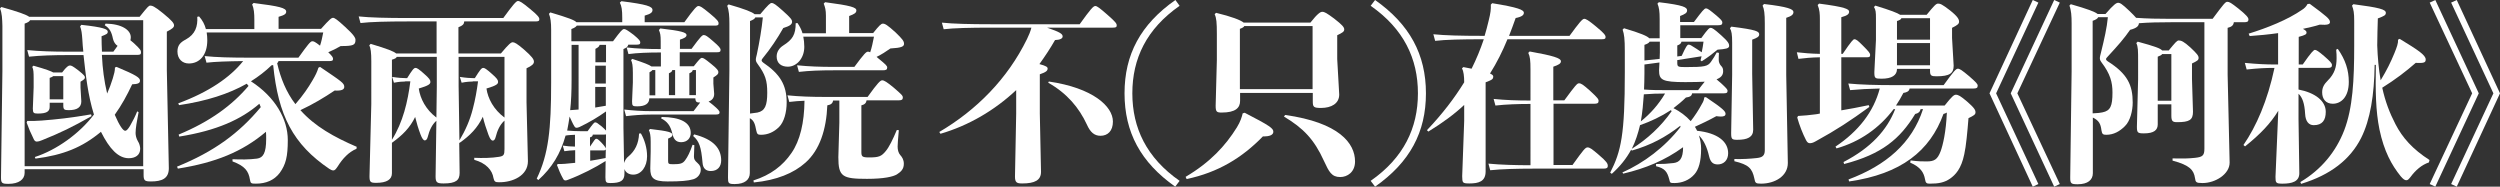
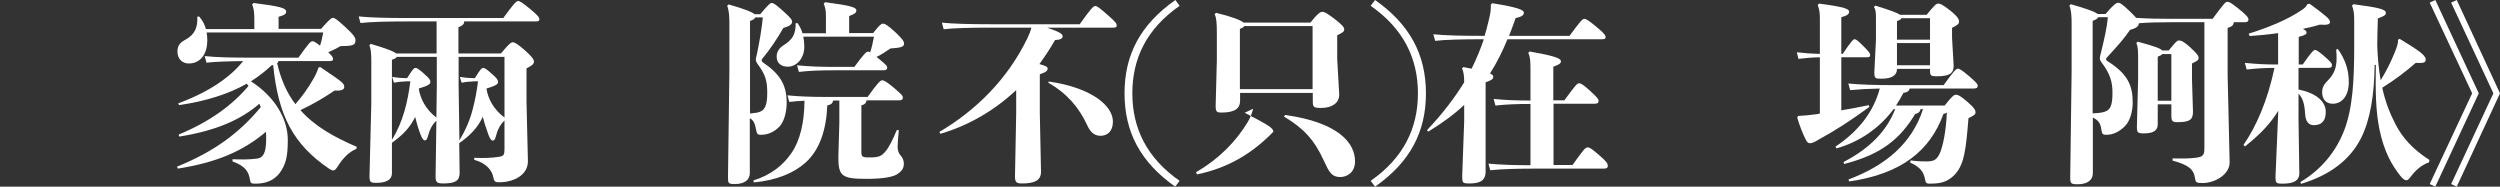
<svg xmlns="http://www.w3.org/2000/svg" version="1.1" id="圖層_1" x="0px" y="0px" viewBox="0 0 1248.3 93.2" style="enable-background:new 0 0 1248.3 93.2;" xml:space="preserve">
  <rect x="0" y="0" width="1248.3" height="93.2" fill="#333333" stroke="none" />
  <style type="text/css">
	.st0{fill:#FFFFFF;}
</style>
  <g>
-     <path class="st0" d="M12.3,86.3c0,3.3-2.9,5.5-8.1,5.5c-3.3,0-3.7-0.4-3.7-3.3l0.7-53.1V13C1.1,9.4,1,6.5,0,4.2l0.7-0.7   c8.5,2.4,12.4,3.8,13.9,4.9h55.1c4.1-5.1,4.6-5.6,5.3-5.6c0.9,0,2,0.2,6.5,3.9c4.5,3.7,5.4,4.9,5.4,6c0,0.9-0.8,1.7-3.6,3.1v19.2   l1,49c0,5.2-3.5,6.6-8.9,6.6c-3.1,0-3.7-0.4-3.7-3.3v-2.8H12.3V86.3z M71.5,83V10.1H15c-0.3,0.6-1,1.1-2.7,1.7V83H71.5z M13.6,60.4   c2.6,0,4.7,0,7.1-0.2c7.8-0.6,14.3-1.3,24.8-3.1l0.2,0.9C36,63.5,30.2,66.3,21,70c-1.1,0.5-2,0.7-2.6,0.7c-0.6,0-1.1-0.3-1.5-1.1   c-1.5-3-2.6-5.6-3.6-8.4L13.6,60.4z M50.9,27.8c0.3,6.3,1.1,12.7,2.6,18.9c1.1-2.5,2-4.9,2.8-7.5c0.7-2.3,1.1-3.8,1.1-5.5l0.8-0.3   c10,4.2,11.7,5.4,11.7,6.9c0,1.2-1,1.7-3.9,1.8c-2.6,5.5-5.2,10.3-8.7,15.2c2.4,5.6,4.2,8,5.2,8c0.6,0,1.2-0.5,2.4-2.4   c1.4-2.4,2.7-5,3.6-7.3l0.7,0.4c-0.9,4.6-1.5,8.1-1.5,10.4c0,1.1,0.3,2.7,1.2,4.2c0.7,1,1.1,2.6,1.1,3.7c0,3.2-2.5,4.7-5.7,4.7   c-5.2,0-9.6-4.6-13.9-13.2c-9.3,7.8-18.8,11.6-32.7,13.4l-0.3-0.8c10.8-3.5,22.2-11.6,29.5-21.2c-3-9.6-4.1-19.7-5.2-29.7h-8   c-6.8,0-13.6,0.2-19.2,0.8l-0.9-3.3c6,0.6,13,0.8,20.1,0.8h7.9c-0.2-2-0.4-4.1-0.5-6.2c-0.2-2.8-0.4-4.7-1.1-6.4l0.6-0.8   c11.1,1.2,13.2,2.2,13.2,3.4c0,1.1-0.6,1.3-3.1,2.3c0,2.7,0.1,5.3,0.2,7.7h5.7c0.8-1.1,1.5-2.1,2.1-2.9c-1.1-0.7-1.9-1.9-2.3-3.5   c-0.7-3.5-1.7-5.3-4.1-6.8l0.4-0.8c8.1,0.1,12.6,3.2,12.6,6.8c0,0.6-0.1,1.1-0.2,1.5c0.6,0.4,1.1,1,1.9,1.6c3.2,3,3.4,3.5,3.4,4.5   c0,1.1-0.6,1.2-2.1,1.2H50.9z M24.8,53.4c0,2.3-1.6,3.3-5.9,3.3c-2.1,0-2.5-0.3-2.5-2.5l0.4-10.6v-4.3c0-3.5-0.1-4.6-0.7-5.9   l0.6-0.6c6.4,1.8,8.9,2.8,9.9,3.4H31c2.3-3,3.2-3.5,3.9-3.5c0.7,0,1.3,0.2,4.3,2.5c2.9,2.3,3.2,2.9,3.2,3.4c0,0.8-0.4,1.1-2.2,2.2   v2.9l0.4,6.9c0,3-2.1,4.4-6.3,4.4c-2.2,0-2.7-0.3-2.7-2.4v-1.3h-6.8V53.4z M31.6,49.6V38h-5c-0.3,0.3-0.9,0.6-1.8,0.9v10.7H31.6z" />
    <path class="st0" d="M139.1,30.5c-0.2,0.4-0.4,0.8-0.7,1.1c1.7,7.4,4.5,14.4,9.1,20.4c3.9-4.5,6.4-8.2,8.5-11.8   c1.7-2.9,2.3-4.2,3-6.4l0.8-0.4c10.9,7.4,12.1,8.1,12.1,10c0,1.4-1.5,2-4.8,1.8c-5.2,3.5-10.7,6.8-17.1,9.8   c7.2,8.1,16.9,13.5,28.1,18.3l-0.1,1c-3.9,1.6-7,5-9.3,8.7c-0.9,1.3-1.4,2.1-2.3,2.1c-0.6,0-1.2-0.3-2-0.8   c-18-12.2-25.5-26.6-28-51.8c-0.2,0-0.5,0.1-0.8,0.1c-3.1,3-6.5,5.6-10.3,8c12.1,7.8,18.4,18.9,18.4,29.3c0,8.4-1,12.2-4,16.4   c-2.8,3.7-6.9,5.4-11.9,5.4c-2.4,0-2.7-0.1-3-2c-0.7-4.3-2.5-6.8-8.7-9.1v-1.1c4.4,0.2,8.2,0.2,12.2-0.3c3.1-0.4,4.6-2.8,4.6-9.8   c0-1.1,0-2.4-0.1-3.6c-11.8,10-25.2,15.4-44,18.4l-0.4-1c18.5-7.5,31-16.7,41.8-29.7c-0.2-0.6-0.4-1.1-0.7-1.7   c-9,7.8-21.2,13.4-40,16.4l-0.3-1c15.7-6.5,26.8-14.7,34.9-24.3l-0.9-1.1c-9,5.1-20.2,8.7-33.8,10.7L89,51.6   c15.2-5.6,26-13,32.4-21.1c-7.9,0.1-14,0.3-18.3,0.8l-0.9-3.3c5.6,0.6,12.9,0.8,23.1,0.8H149c4.6-6.4,6-8.2,6.9-8.2   c0.8,0,1.3,0.2,3.9,2.2c0.7-2.1,1.1-4.1,1.6-6.6h-58.2c0.2,1.2,0.3,2.6,0.3,3.9c0,7.5-3.9,11.6-9.2,11.6c-3.3,0-5.7-2.3-5.7-6   c0-3.1,1.5-4.6,4.2-6c4.7-2.6,6-6.5,5.7-11.3l0.9-0.2c1.7,1.9,2.8,4,3.4,6.3H127V10c0-3.4-0.2-5.7-1.1-7.8l0.7-0.7   c13,1.6,16.3,2.5,16.3,4.3c0,1.1-0.7,1.7-3.8,2.6v6h21.2c4.3-4.8,5.2-5.5,6-5.5c0.8,0,2.2,1,6,4.5c4.4,4,5.2,5.5,5.2,6.5   c0,2.6-1,3.1-7.4,3.1c-1.9,1.1-3.9,2.1-6.2,3.1c2,1.9,2.4,2.6,2.4,3.3c0,0.9-0.5,1.1-2,1.1H139.1z" />
    <path class="st0" d="M251.8,60.3c-2.2,2-3.5,4.9-4.3,8.1c-0.3,1.2-0.8,1.8-1.4,1.8c-0.9,0-1.5-1.1-2.2-2.9c-1.1-3-2.1-6-2.8-9   c-2.7,5.6-6.3,9.3-11.7,13.1l-0.1-0.3l0.2,15.2c0,3.6-1.7,5.3-8,5.3c-3.3,0-4-0.5-4-3.5l0.4-27.8c-2.2,1.9-3.5,4.8-4.3,8   c-0.3,1.2-0.8,1.8-1.5,1.8s-1.4-1.1-2.1-2.9c-1.1-2.9-2-5.9-2.7-8.8c-2.6,5.4-6.3,9.1-11.6,12.9v15.2c0,3.1-2.5,4.8-7.9,4.8   c-2.8,0-3.3-0.4-3.3-3.3l0.9-36V30.7c0-4.6-0.3-6.6-1-8.1l0.7-0.7c8.4,2.5,11.6,3.8,12.7,4.8H218v-16h-14.6   c-9.9,0-18.5,0.2-23.4,0.8l-0.9-3.3c5.6,0.6,14.2,0.8,24.3,0.8h47.9c4.6-6.3,6.4-8.5,7.3-8.5c0.9,0,2,0.6,6,3.9   c4,3.3,4.7,4.3,4.7,5.2c0,0.9-0.5,1.1-2,1.1h-35.5c-0.1,1.4-0.7,2-2.9,2.9v13.1h21.2c4-4.8,5.1-5.6,5.9-5.6c0.9,0,2.1,0.6,5.6,3.6   c4,3.5,5,4.9,5,6.1c0,1.1-0.9,2-3.7,3.3v17l0.7,29.4c0,7.2-7.6,10.6-14.5,10.5c-1.8,0-2.3-0.3-2.7-2.1c-0.6-3.9-3.6-7.4-9.6-9.1v-1   c4.2,0.2,8.8,0.1,12.4-0.5c2.3-0.4,2.7-0.9,2.7-3.9V60.3z M202.3,40.7c-1.1,0-3.1,0.1-5.6,0.6l-0.9-2.9c3.2,0.5,5.4,0.6,6.5,0.6h1   c2.5-4,3.3-5.1,4.2-5.1c0.7,0,1.6,0.6,4.1,2.8c2.9,2.5,3.3,3.3,3.3,4.2c0,1-0.7,1.8-5.8,3.3c0.7,5,3.5,10.5,8.8,14.5l0.2-15.4V28.4   h-20c-0.2,0.6-1,1-2.4,1.4v40c5.5-8.8,7.9-18.9,9.2-29.2H202.3z M236.1,40.7c-1.1,0-3.1,0.1-5.6,0.6l-0.9-2.9   c3.2,0.5,5.4,0.6,6.5,0.6h1c2.5-4,3.3-5.1,4.2-5.1c0.7,0,1.6,0.6,4.1,2.8c2.9,2.5,3.3,3.3,3.3,4.2c0,1-0.7,1.8-5.8,3.3   c0.7,5,3.6,10.5,9,14.5V28.4h-22.9v14.7l0.4,27c3-5,5.3-10.2,6.7-15.8c1.2-4.5,2-9.1,2.6-13.7H236.1z" />
-     <path class="st0" d="M287.1,67.3c-1.5,0.1-3.2,0.1-4.7,0.4c-2.5,9-6.8,16.1-13.6,22.2l-0.8-0.7c5.9-12.2,7.2-24.7,7.2-47.9V14.9   c0-3.8-0.3-6-1.1-8l0.7-0.7c9.1,2.7,12.2,3.9,13,4.9h22.9v-2c0-4.2-0.3-6-1.2-7.8l0.8-0.7c12.7,1.6,15.5,2.6,15.5,4.4   c0,1.1-0.7,1.9-3.9,2.8v3.3h19.8C346.8,4,348,3,348.7,3c0.9,0,1.7,0.4,5.7,3.7c4,3.3,4.4,4.1,4.4,5c0,0.9-0.5,1.1-2,1.1h-68.8   c-0.4,0.6-1.1,1.1-2.7,1.7v6.1h20.8c3.8-5.1,4.7-6.1,5.5-6.1c0.7,0,1.6,0.5,4.8,2.9c2.9,2.4,3.3,3.1,3.3,3.8c0,1-0.6,1.1-2.1,1.1   h-3.9c-0.2,1-0.8,1.5-2.4,2.2v39.3l0.3,17.6c0.4-1.2,1.1-2.5,2.2-3.3c3.2-2.7,5.1-6.3,5.3-11.4l0.9-0.1c1.8,3.1,3.1,7.2,3.1,11.4   c0,5.2-2.9,9.2-6.9,9.2c-2.1,0-3.8-1-4.4-2.8v2.3c0,3.5-1.9,4.7-7,4.7c-2.1,0-2.5-0.3-2.5-2.9l0.1-8.1c-5.2,3.3-12,6.8-18.6,9.3   c-0.7,0.3-1.1,0.4-1.4,0.4c-0.5,0-0.9-0.2-1.2-0.8c-1.2-2.1-2.3-4.7-3.1-6.9l0.4-0.5c1,0,2.6,0,3.5-0.1c1.5-0.1,3.3-0.3,5.2-0.5   v-6.3c-1.8,0.1-3.6,0.2-5.4,0.5l-0.8-2.8c2,0.3,4.1,0.5,6.1,0.5V67.3z M302.5,55.7c-3.9,2.8-8.3,5.4-13.1,7.7   c-0.7,0.3-1.1,0.4-1.5,0.4c-0.5,0-0.8-0.2-1.2-0.9c-0.7-1.1-1.5-3-2.3-4.7c-0.3,2.4-0.8,4.7-1.2,7c2.4,0.2,4.7,0.3,6.6,0.3h3.6   c2.8-3.9,3.3-4.4,3.8-4.4c0.6,0,1.1,0.3,3.2,2c1.1,1,1.8,1.6,2.2,2.1V55.7z M285.4,40c0,5.6-0.2,10.5-0.7,15c1-0.1,2.1-0.1,2.8-0.2   c0.5,0,1-0.1,1.4-0.1V22.4h-3.5V40z M296,67.2c-0.1,0.8-0.4,1.1-1.4,1.4v4.6c2.2-3.3,2.6-3.9,3.1-3.9c0.6,0,0.9,0.2,2.6,1.9   c1.8,1.9,2.1,2.6,2.2,3l0.1-7.1c-0.3,0.1-0.6,0.1-1.1,0.1H296z M294.6,80.3c2.6-0.4,5.2-0.9,7.8-1.4l0.1-4.4   c-0.1,0.4-0.4,0.6-1.2,0.6h-6.6V80.3z M299.4,22.4c-0.2,0.9-0.8,1.3-2.1,2v6.7h5.3v-8.7H299.4z M297.2,41.7h5.3v-8.9h-5.3V41.7z    M297.2,53.7c1.7-0.3,3.5-0.6,5.3-0.9v-9.4h-5.3V53.7z M324.2,49.3c-0.1,2.4-2,3.8-6,3.8c-2.3,0-2.6-0.2-2.6-2.5l0.4-9.4v-4.8   c0-3.7-0.3-5.1-0.9-6.4l0.6-0.6c5.8,1.9,8.6,3,9.6,3.8h4.7v-7c-6.3,0-11.8,0.2-16.2,0.8l-0.9-3.3c5,0.6,10.7,0.8,17,0.8v-3.9   c0-3-0.2-4-0.9-5.6l0.7-0.8c10.4,1.2,13.1,2,13.1,3.3c0,1-1.1,1.6-3.3,2.3v4.6h5.8c4.6-6.3,5.4-6.9,6.1-6.9c0.9,0,1.7,0.5,4.8,3.2   c2.8,2.4,3.6,3.4,3.6,4.2c0,1-0.5,1.2-1.9,1.2h-18.5v7h7c2.8-3.5,3.4-4.2,4.1-4.2c0.7,0,1.5,0.5,4.7,3.1c3,2.4,3.5,3.3,3.5,4   c0,1-0.5,1.4-2.5,2.7v3.1l0.4,5.1c0,1.9-1,3.2-2.8,3.8c0.6,0.4,1.3,1,2.2,1.7c2.5,2.1,3.3,3,3.3,3.7c0,0.9-0.6,1.1-2.2,1.1h-31.8   c-5,0-9.4,0.4-12.7,0.8l-0.9-3.3c4.5,0.5,8.6,0.8,13.6,0.8h21c1.5-2,2.6-3.4,3.3-4.3c-1.7,0-2.3-0.2-2.4-2.1H324.2z M346.7,72.5   c-0.1,3.2-0.2,4.7-0.2,5.6c0,1.3,0.3,2,1.8,3.3c1.4,1.2,1.6,2.3,1.6,3.4c0,2-1.4,4-3.7,4.7c-2.7,0.8-6.3,1.1-12.9,1.1   c-7,0-8.6-1.7-8.6-6.5l0.2-8.5v-4.9c0-3-0.3-4.5-0.9-5.7l0.6-0.6c9.5,1.1,11.1,1.7,11.1,2.9c0,0.8-0.4,1.2-2.1,1.9v11.2   c0,1.4,0.3,1.6,2.5,1.6c3.5,0,4.8-0.3,6-2c1.3-1.7,2.4-4,3.7-7.7L346.7,72.5z M325.7,35c-0.2,0.4-0.7,0.7-1.4,1.1v11.5h2.9V35   H325.7z M330.4,58.4c9.3,0.1,14.5,2.7,14.5,8c0,2.4-1.6,4.6-4.8,4.6c-2.7,0-3.8-1.7-4.4-4.3c-0.9-4-2.6-6.1-5.6-7.6L330.4,58.4z    M335.7,35c-0.2,0.9-0.7,1.1-1.7,1.6v10.9h3.1V35H335.7z M345.9,35c-0.2,0.9-0.7,1.1-1.7,1.6v10.9h3.3V35H345.9z M346.6,67.1   c9.8,2.5,13.5,7.1,13.5,13c0,3-1.7,5.3-5.2,5.3c-2.4,0-3.9-1.3-4.1-4.1c-0.7-8.1-1.7-10.8-4.7-13.4L346.6,67.1z" />
    <path class="st0" d="M379.6,7.1c4.1-4.9,5-5.6,5.7-5.6c1,0,2.1,0.8,5.6,3.9c3.9,3.5,4.6,4.4,4.6,5.5c0,1.3-1.2,2.1-4.4,3.1   c-3,5.3-6.5,10.5-10.2,15c-0.5,0.6-0.6,0.8-0.6,1.2c0,0.3,0.3,0.7,0.7,1c8.4,5.7,11.8,11.1,11.8,20c0,4.9-1.3,9.7-3.8,12.2   c-2.6,2.6-5.7,3.9-9,3.9c-1.6,0-2-0.3-2.4-2.2c-0.6-3.2-1.1-4.9-3.2-6.1v27.4c0,3.3-2.5,5.5-7.5,5.5c-3.2,0-3.4-0.4-3.4-3.3   l0.7-53.1V11.7c0-3.6-0.2-6.5-1.1-8.8l0.7-0.7c8.3,2.4,11.8,3.8,13,4.9H379.6z M377.1,8.8c-0.3,0.6-1,1.1-2.6,1.7v46.2   c1.7-0.2,3-0.4,3.7-0.5c3.8-0.8,4.9-3.6,4.9-9.9c0-6.1-0.9-9-4.9-14.5c-0.3-0.4-0.8-1.1-0.8-2c0-0.8,0.3-1.8,0.5-2.6   c1.3-6.1,2.5-13.2,3-18.5H377.1z M416,50.1c-0.2,1.5-1.1,2.2-2.9,2.5c-0.5,12.1-3.8,22.3-10.9,28.6c-5.9,5.3-14.5,8.8-25.8,9.9   l-0.2-1c8.6-2.7,14.7-7.4,19-13.7c4.3-6.2,6.4-15.2,6.5-26.1c-2.7,0.1-5.2,0.3-7.6,0.6l-0.9-3.3c6,0.6,12.1,0.8,19.1,0.8h20.9   c5.1-7.1,6.4-8.3,7.3-8.3c1,0,2.4,0.9,5.8,3.7c3.8,3.3,4.5,3.9,4.5,4.9c0,1.1-0.6,1.4-2.2,1.4h-15.9c-0.2,1.3-0.9,2.1-2.6,2.5v23.2   c0,2.4,0.4,2.8,3.9,2.8c4.8,0,6.1-0.5,8.3-3.2c1.6-1.9,3.5-5.7,5.5-10.5l1,0.1c-0.4,4.5-0.6,6.9-0.6,8.2c0,1.6,0.4,3.2,1.3,4.2   c0.9,1,1.8,2.3,1.8,4.4c0,2.7-1.5,4-3.5,5.3c-1.9,1.1-6.3,2.2-14.9,2.2c-12.3,0-14.3-1.1-14.3-10.8l0.5-17.3v-11H416z M435.9,16.6   c3.1-3.9,4.1-4.8,4.9-4.8c1.1,0,2.2,0.6,6.4,4.4c3.4,3.3,4.2,4.3,4.2,5.7c0,1.3-1.2,2-6.8,2.3c-2.3,1.6-4.4,3-6.9,4.2   c0.2,0.2,0.5,0.5,0.8,0.7c3.8,3.1,4.5,3.8,4.5,4.6c0,1.1-0.6,1.4-2.2,1.4h-24.4c-7,0-12.2,0.2-17.5,0.8l-0.9-3.3   c6,0.6,11.4,0.8,18.4,0.8h10.2c4.9-6.6,5.9-7.6,6.8-7.6c0.4,0,0.7,0.1,1.1,0.3c0.8-2.3,1.3-4.8,1.9-7.8h-35.3   c0.3,1.5,0.5,3.2,0.5,5.1c0,5.8-3.9,9.9-8.2,9.9c-3.3,0-5.6-1.7-5.6-5.1c0-2.4,1.4-4.3,3.3-5.5c4.6-2.9,6.2-5.4,6.2-11.1l0.9-0.1   c1.1,1.6,2,3.3,2.5,5.1h11.7V7.9c0-2.9-0.4-4.3-1.1-6.1l0.7-0.7c13,1.7,15.6,2.6,15.6,4.1c0,1.2-0.9,1.8-3.6,2.8v8.5H435.9z" />
    <path class="st0" d="M522.8,13.8c6.4,2.2,7.8,3.1,7.8,4.4c0,1.1-1.4,1.7-3.8,1.8c-2.4,4.2-5,8.1-7.8,12c3.4,0.9,4.1,1.5,4.1,2.2   c0,1.1-0.7,1.8-3.9,2.9v19.6l0.6,29.1c0,4.2-3.1,5.8-9.4,5.8c-2.6,0-3.6-0.4-3.6-3.4l0.6-31.4V45c-10.9,10.2-23.8,17.7-37.8,21.8   l-0.6-0.9c18.5-10.9,34-26.4,43.8-46.4c0.9-1.8,1.8-4,2.2-5.7h-20.4c-9.9,0-18.5,0.2-23.4,0.8l-0.9-3.3c5.6,0.6,14.2,0.8,24.3,0.8   h44.5c5.4-7.5,6.8-9.1,7.8-9.1c0.9,0,2.2,1,6.2,4.5c4,3.5,4.5,4.3,4.5,5.2c0,0.9-0.5,1.1-2,1.1H522.8z M523.7,40.7   c22,3.2,32,12.4,32,20c0,4.7-2.6,7.1-6.2,7.1c-3.1,0-5.1-1.8-6.8-5.6c-3.9-8.4-9.9-15.6-19.3-20.9L523.7,40.7z" />
    <path class="st0" d="M589,2.9c-16.6,11.6-23.6,26.4-23.6,43.7c0,17.3,7.1,32.2,23.6,43.7l-2.2,2.9C569.5,81,561.5,66,561.5,46.6   c0-19.4,8-34.4,25.4-46.6L589,2.9z" />
-     <path class="st0" d="M621.5,56.3c12.8,6.6,14.3,7.8,14.3,9.5c0,1.5-1.7,2.4-5.2,2.3c-10.4,10.7-22.4,18-38.1,21.3l-0.5-1.1   c12.2-7.2,19.9-15.5,25.6-24.7c1.8-2.9,2.5-5.3,2.9-7L621.5,56.3z M619.2,50.4c0,3.4-2.2,5.8-9.2,5.8c-2.5,0-3-0.4-3-3.4l0.6-22.8   V17.1c0-5.9-0.2-8.1-1.1-10l0.7-0.7c7.8,1.9,12.2,3.6,13.8,4.9h33.3c3.7-4.7,5.1-5.4,5.9-5.4c1.2,0,2.2,0.6,6,3.4   c4.1,3.2,5,4.3,5,5.4c0,1.1-0.8,1.6-3.5,2.9v11.9l1,17.7c0,4.5-3.9,6.7-9.1,6.7c-3.7,0-4.1-0.5-4.1-3.3v-4.2h-36.3V50.4z    M655.4,44.6V13h-34.1c-0.2,0.5-0.8,0.9-2.2,1.4v30.1H655.4z M641.7,57.4c26.9,3.8,34.9,14.1,34.9,23.2c0,5.4-3.9,7.8-7.4,7.8   c-4.3,0-5.6-2.6-8.1-8c-4.9-10.8-10.3-16.4-20-22.2L641.7,57.4z" />
+     <path class="st0" d="M621.5,56.3c12.8,6.6,14.3,7.8,14.3,9.5c-10.4,10.7-22.4,18-38.1,21.3l-0.5-1.1   c12.2-7.2,19.9-15.5,25.6-24.7c1.8-2.9,2.5-5.3,2.9-7L621.5,56.3z M619.2,50.4c0,3.4-2.2,5.8-9.2,5.8c-2.5,0-3-0.4-3-3.4l0.6-22.8   V17.1c0-5.9-0.2-8.1-1.1-10l0.7-0.7c7.8,1.9,12.2,3.6,13.8,4.9h33.3c3.7-4.7,5.1-5.4,5.9-5.4c1.2,0,2.2,0.6,6,3.4   c4.1,3.2,5,4.3,5,5.4c0,1.1-0.8,1.6-3.5,2.9v11.9l1,17.7c0,4.5-3.9,6.7-9.1,6.7c-3.7,0-4.1-0.5-4.1-3.3v-4.2h-36.3V50.4z    M655.4,44.6V13h-34.1c-0.2,0.5-0.8,0.9-2.2,1.4v30.1H655.4z M641.7,57.4c26.9,3.8,34.9,14.1,34.9,23.2c0,5.4-3.9,7.8-7.4,7.8   c-4.3,0-5.6-2.6-8.1-8c-4.9-10.8-10.3-16.4-20-22.2L641.7,57.4z" />
    <path class="st0" d="M686.6,0c17.3,12.2,25.4,27.2,25.4,46.6c0,19.4-8,34.4-25.4,46.6l-2.2-2.9C700.9,78.8,708,63.9,708,46.6   c0-17.3-7.1-32.2-23.6-43.7L686.6,0z" />
    <path class="st0" d="M741.3,17.9c0.7-2.4,1.4-4.9,2-7.5c1-4,1.2-5.8,1.1-8.1l0.7-0.7c12.9,2.1,15.8,3.3,15.8,4.8c0,1.1-1,2-4.1,2.6   c-1.1,3.2-2.2,6-3.3,8.9h30.2c4.6-6.3,6.4-8.5,7.3-8.5c0.9,0,2,0.6,6,3.9c4,3.3,4.7,4.3,4.7,5.2c0,0.9-0.5,1.1-2,1.1h-47   c-2.4,5.9-5.3,11.7-8.7,17.1c1.1,0.5,1.6,1,1.6,1.4c0,1.4-0.4,1.7-3.8,3v44.5c0,5-3.4,6-8.1,6c-3.6,0-3.5-0.4-3.6-3.6l1-27.6v-8   c-5,4.7-10.9,9-17.9,13.3l-0.7-0.7c7.8-8.2,13.8-16.1,18.6-23.9c0-3.1-0.3-5.5-1.1-7l0.7-0.6c1.5,0.3,2.9,0.6,4.1,0.8   c2.4-4.8,4.4-9.7,6.1-14.7H740c-9.9,0-18.5,0.2-23.4,0.8l-0.9-3.3c5.6,0.6,14.2,0.8,24.3,0.8H741.3z M785.1,82.5   c5.6-7.8,6.5-8.9,7.6-8.9c1.1,0,2.1,0.7,5.6,3.7c4,3.4,4.5,4.4,4.5,5.5c0,1.1-0.6,1.4-2.3,1.4h-35.3c-7.5,0-15.4,0.2-21.1,0.8   l-0.9-3.3c6.1,0.6,13.8,0.8,21,0.8V51.9c-6.1,0-12.2,0.2-17.5,0.8l-0.9-3.3c5.9,0.6,11.7,0.8,18.4,0.8V34.7c0-4.6-0.2-6.4-1.1-8.3   l0.7-0.7c11.7,2.1,15.6,3.3,15.6,4.9c0,1.1-1.1,1.8-3.8,2.7v16.8h5.5c5.6-7.6,6.4-8.5,7.3-8.5c1.1,0,2,0.6,5.4,3.6   c4,3.7,4.4,4.3,4.4,5.2c0,1.1-0.6,1.4-2.2,1.4h-20.3v30.6H785.1z" />
-     <path class="st0" d="M810.1,86.1c10.6-4.7,21.2-12.6,29-22.7c0-0.2-0.1-0.4-0.1-0.6c-7.3,5.7-14.8,9.7-24.2,12.4l-0.3-0.5   c-2.5,4.6-5.6,8.4-9.7,12.1l-0.8-0.6c5.5-10.7,7.3-19.1,7.3-49.9V25.8c0-6.5-0.3-8.7-1.1-11l0.7-0.7c8.4,2.5,11.6,3.9,12.6,5h5.2   V9.5c0-3.9-0.3-5.8-1.1-7.7l0.7-0.7c12.6,1.5,14.1,2.6,14.1,4.1c0,1.2-0.9,1.8-3.5,2.8v3h6.9c4.2-5.6,5.2-6.8,6-6.8   c1,0,2,0.9,5.3,3.6c2.3,2,2.9,2.7,2.9,3.4c0,1.1-0.5,1.4-2.1,1.4h-18.9v6.4h10.5c3.4-4.7,4-5.1,4.7-5.1c0.7,0,1.5,0.4,5.2,3.7   c3.7,3.3,4,4.3,4,5.3c0,1.3-1.7,1.6-5.8,1.9c-2.8,2.3-4.6,3.7-7.9,5.8l-0.6-0.5c0.2-0.7,0.4-1.3,0.5-2L837.5,30v1.2   c0,2.1,0.2,2.3,4.1,2.3c9.7,0,11.1-0.4,12.7-2.6c1.3-1.8,1.9-2.9,2.9-4.7l1.1,0.2c-0.1,1.5-0.1,2.5-0.1,3.6c0,1.1,0.5,2.1,1.1,2.8   c0.8,0.8,1.1,1.4,1.1,2.8c0,2-1.2,3.2-3.3,4c0.6,0.5,1.2,1.1,2.1,1.8c2.8,2.6,3.4,3.2,3.4,4c0,1-0.6,1.2-2.1,1.2h-15.6   c-0.2,1.3-1,1.8-3.1,2.1c-1.9,1.9-4,3.6-6.2,5.3c3.3,1.7,6.2,3.8,8.6,6.5c2.1-2.7,4-5.6,5.6-8.6c0.8-1.3,1-2,1.2-3.3l0.8-0.1   c8.5,5.7,9.8,7.1,9.8,8.3c0,1-0.7,1.4-2.4,1.4c-0.6,0-1.3-0.1-2.2-0.2c-3.8,2.1-7.2,3.7-10.7,5.3c0.4,0.7,0.8,1.3,1.1,2   c10.3,1.1,15.5,5.4,15.5,11.2c0,3.6-2.3,5.6-5.2,5.6c-2.3,0-3.6-1.1-4.3-4c-1.1-4.8-2.7-8.1-5.1-10.5c0.7,2.1,1.1,4.3,1.1,6.7   c0,6.3-1.2,10.3-3.3,12.7c-2.6,3-6.3,4.4-10,4.4c-2.2,0-2.2-0.1-2.6-1.8c-1-3.9-2.3-5.6-6.6-6.6v-1.1c3.8,0,5.3-0.1,8.8-0.5   c2.9-0.4,4.7-2.1,4.7-7.9c-9.1,6.6-18.8,10.6-29.9,13.2L810.1,86.1z M814.8,74.3c7.8-4.9,14.6-11.2,19.9-18.8   c-0.2-0.2-0.3-0.3-0.4-0.5c-4.9,3.2-10,5.6-15.4,7.5C817.9,66.6,816.7,70.5,814.8,74.3z M820.8,47.1c-0.3,4.5-0.7,9-1.5,13.5   c4.9-3.9,8.9-8.5,12.1-13.9C827.8,46.7,824.4,46.8,820.8,47.1z M821.1,36.6c0,2.9-0.1,5.6-0.2,8.1c3.8,0.3,7.2,0.3,10.7,0.3h16.3   c1.4-1.8,2.5-3.3,3.3-4.2c-2.2,0.1-5.3,0.2-9.7,0.2c-11.6,0-13.1-1.1-13.1-5.9l0.2-3.9l-7.5,1V36.6z M828.7,29.4l0.1-3.2v-5.4h-5.1   c-0.3,0.6-1.1,1.1-2.6,1.6v7.8L828.7,29.4z M839.7,27.9c2.2-4.8,2.8-5.6,3.4-5.6c0.8,0,1.1,0.2,3.9,2c1.3,0.9,2.1,1.4,2.7,1.8   c0.4-1.9,0.7-3.6,0.9-5.3h-11c-0.2,0.9-0.7,1.4-2.1,1.9v5.5L839.7,27.9z M864.9,37.3v-16c0-4.2-0.3-5.8-1.1-7.2l0.7-0.8   c12.8,1.6,13.9,2.4,13.9,3.9c0,1.1-1,1.7-3.5,2.6v17l0.5,28c0,3.7-2.9,5-7.9,5c-2.7,0-3.1-0.3-3.1-3.3L864.9,37.3z M892.7,81.4   c0,6.5-6.4,10.3-13.4,10.3c-2.7,0-2.9-0.4-3.3-2.5c-1.1-5.2-2.9-7-10-8.7v-1.1c4.1,0.1,7.8-0.1,11.3-0.5c2.6-0.3,3.9-1.1,3.9-3.9   V11.7c0-5-0.3-7.1-1.1-8.9l0.7-0.8c12.1,1.4,14.7,2.6,14.7,4c0,1.2-0.8,2-3.6,2.9v28.6L892.7,81.4z" />
    <path class="st0" d="M908.7,28.6c-4.4,0.1-7.6,0.4-10.7,0.8l-0.8-3.3c3.5,0.4,7,0.7,11.5,0.8V9.7c0-2.7-0.1-4.8-1.1-7.2l0.7-0.7   c13.2,1.7,15,2.8,15,4c0,1.1-0.6,1.9-3.9,2.8v18.3h0.7c4.4-6.5,5.3-7.3,5.8-7.3c1,0,1.8,0.7,4.3,3.2c3,3,3.6,3.8,3.6,4.6   c0,1-0.4,1.2-1.7,1.2h-12.7v26.5c4.2-0.7,8.5-1.5,13.7-2.6l0.3,0.9c-9.5,6.9-16.3,11.4-26.7,17.1c-1.5,0.9-2.4,1-3,1   c-0.8,0-1.3-0.4-1.9-1.5c-1.7-3.3-3.3-7.4-4.4-11.3l0.4-0.8c3.2-0.2,5.8-0.4,8.6-0.8c0.8-0.1,1.5-0.2,2.3-0.4V28.6z M945.6,54.4   c-7.2,9.6-17,16.4-28.6,19.7l-0.5-0.9c11.5-7.7,19-17.3,22.1-29c-5.3,0.1-10.6,0.4-14.8,0.8l-0.9-3.3c6.1,0.6,14.4,0.8,21.5,0.8   h26.1c5.1-7.1,6.2-8.2,7.1-8.2c0.9,0,2,0.7,5.7,3.8c3.5,3.1,4.2,3.8,4.2,4.7c0,1.1-0.6,1.4-2.2,1.4h-31.8c-0.2,1.3-1.2,1.9-3.1,2.2   c-1.1,2.2-2.4,4.3-3.7,6.3h24.3c3.7-4.7,4.7-5.4,5.6-5.4c1.2,0,2.3,0.6,5.6,3.4c3.8,3.3,4.2,4.3,4.2,5.4c0,1.1-0.8,1.6-3.5,2.9   c-0.5,6.4-1.2,14.1-2.1,18c-1.5,7.3-4.4,10.3-7.1,12.2c-2.9,2-5.8,2.5-10.1,2.5c-1.6,0-2.1-0.3-2.4-2.2c-0.6-3.3-2.2-6.1-7.4-8.3   l0.2-1.1c3.8,0.5,6,0.5,8,0.5c3.8,0,5.4-0.9,7-5.1c1.1-3,2.7-9.6,3.1-19.3c-0.5,0.3-1,0.5-1.7,0.7c-6.7,18.5-21.2,30-47.1,33.7   l-0.3-1c18.7-7,31.7-18.1,37.2-35.1h-1.2c-0.3,1.3-1.1,2.1-2.7,2.4c-7.6,12.5-16.7,20.1-35.5,25l-0.3-1   c13.7-7.1,21.7-15.9,25.8-26.4H945.6z M947.2,34.5c0,3.1-2.6,4.8-7.7,4.8c-3.3,0-3.6-0.2-3.6-3.3l0.8-16V9.2c0-3.1-0.1-4.3-1-5.7   l0.7-0.7c7.8,2.4,11.1,3.7,12.4,4.6H962c3.7-4.5,4.7-5.6,5.7-5.6c1.1,0,2,0.3,6,3.4c3.9,3.1,4.5,4.5,4.5,5.6c0,1.1-0.7,1.7-3.5,3.1   v5.1l0.8,13.8c0,3.7-1.8,5.3-8.6,5.3c-2.7,0-3.2-0.4-3.2-2.8v-0.9h-16.5V34.5z M949.4,9.1c-0.2,0.6-0.9,1-2.2,1.4v9.3h16.5V9.1   H949.4z M963.7,32.6V21.5h-16.5v11.1H963.7z" />
-     <path class="st0" d="M1017.8,91.9l-2.8,1.3l-21.6-46.6L1015,0l2.8,1.3l-21.1,45.3L1017.8,91.9z M1028.5,91.9l-2.8,1.3L1004,46.6   L1025.7,0l2.8,1.3l-21.2,45.3L1028.5,91.9z" />
    <path class="st0" d="M1051.3,7c4.2-4.9,5.5-5.6,6.3-5.6c1,0,1.9,0.5,5.6,4c1.6,1.6,2.8,2.7,3.4,3.5c5.4,0.4,11.3,0.5,17.2,0.5h21   c5.5-7.4,6.4-8.5,7.3-8.5c1.1,0,1.9,0.5,5.6,3.4c4.1,3.3,5,4.5,5,5.4c0,1.1-0.6,1.4-2.2,1.4h-5.1c-0.2,1.5-1,2.3-3.1,2.8v23.4   l1,43.9c0,5.8-7.2,10.2-13.5,10.2c-3.3,0-3.5-0.4-3.8-2.5c-0.6-3.9-2.5-6.4-11.2-8.7v-1.1c5.2,0.1,7.6,0.1,11.3-0.3   c3.6-0.4,4.6-1.1,4.6-4.5V11.1h-16.8c-5.5,0-11,0.1-15.9,0.5c-0.1,1.3-0.9,2.4-4.4,3.3c-3.3,4.7-5.6,7.3-11.3,13.5   c-0.6,0.6-0.7,0.8-0.7,1.2c0,0.3,0.3,0.7,0.8,1c10,6.3,12.5,12,12.5,20.6c0,4-1.2,9.2-3.9,11.8c-2.6,2.6-5.6,4.3-9.3,4.3   c-1.6,0-2.1-0.3-2.4-2.2c-0.4-3.2-1.2-4.9-4.3-6.4v27.8c0,3.3-2.5,5.5-7.6,5.5c-3.3,0-3.7-0.4-3.7-3.3l0.7-53.1V11.6   c0-3.6-0.2-6.5-1.1-8.8l0.7-0.7c8.4,2.4,12.1,3.8,13.4,4.9H1051.3z M1047.6,8.7c-0.3,0.6-1,1.1-2.7,1.7v46.2c2.7-0.1,4-0.3,4.9-0.5   c4-0.8,5-3.2,5-9.9c0-5.2-1.1-9.3-5.5-15.1c-0.3-0.4-0.8-1.1-0.8-2c0-0.8,0.3-1.8,0.5-2.6c1.8-7.3,3-12.6,3.5-17.9H1047.6z    M1082.8,25.3c3.3-4,4.2-5.1,5.1-5.1c1.2,0,2.5,0.5,5.8,3.5c3.3,3.1,4.1,4.1,4.1,5.2c0,1.1-0.6,1.5-3.3,2.8v7.8l0.5,16.3   c0,4.1-1.8,5.2-7.9,5.2c-2.3,0-2.9-0.5-2.9-3.3v-5.6h-6.8v10c0,2.8-1.8,4.5-6.9,4.5c-3.2,0-3.5-0.4-3.5-3.4l0.6-23.7V31   c0-5.9,0-7.6-0.9-9.5l0.7-0.7c8.8,2.4,11.4,3.4,12.2,4.4H1082.8z M1079.6,27c-0.3,0.5-0.9,0.8-2.2,1.3v22h6.8V27H1079.6z" />
    <path class="st0" d="M1137.8,16.5c-4.9,0.7-10,1.2-14.5,1.5l-0.5-1.2c9.1-2.8,19.5-6.9,26.8-12c0.8-0.5,1.9-1.4,2.6-2.8l1.1-0.1   c8.4,6.2,10.1,7.6,10.1,9.1c0,1.1-1.1,1.6-5.1,1.3c-2.4,0.8-5.3,1.4-8.4,2.1c1.5,0.8,1.8,1.3,1.8,1.8c0,0.9-0.5,1.3-3.9,2.2v13.8h2   c4.3-6.2,5.5-7.3,6.1-7.3c0.7,0,1.9,0.8,4.6,3.1c3.1,2.7,3.9,3.6,3.9,4.5c0,1.1-0.6,1.4-2.2,1.4h-14.5v10.8   c8.3,1.6,13.6,5.7,13.6,11.1c0,4.2-1.7,6.7-6,6.7c-2.5,0-4.1-1.9-4.3-5.6c-0.3-5.2-1.3-8.2-3.3-10.1v12.7l0.4,27   c0,4.2-3.7,5.2-8.4,5.2c-3.3,0-3.5-0.4-3.5-3.4l1.4-33c-3.9,6.4-9,11.7-16.6,17.8l-0.8-0.7c6.4-9.3,12-22,15.5-38.5   c-4.8,0-8.2,0.2-13.9,0.8l-0.9-3.3c6.4,0.6,10.3,0.8,15.5,0.8h1.1V16.5z M1185.7,32.7c-0.2,14.5-2.1,27-6.8,36.3   c-5.4,10.6-15.1,18.3-29.9,22.8l-0.4-0.9c10.5-6.2,17.8-15.2,21.9-25.8c4.3-11.2,5-25.2,5-42.2V10.5c0-4.2-0.3-5.6-1.1-7.7l0.7-0.7   c13,1.7,16.2,2.6,16.2,4.3c0,1.2-0.8,1.6-4,2.8c-0.2,4.2-0.2,8.9-0.3,13.5c0.2,5.8,0.7,11.7,1.7,17.4c3.2-5.3,5-9,6.9-13.6   c1.2-3,1.9-4.8,1.8-6.7l0.8-0.4c9.2,5.6,13,8.1,13,10.3c0,1.5-0.7,1.9-5,1.7c-4.9,4.3-10,8.2-16.7,12.4c1.5,6.9,3.7,12.6,6.6,18.2   c3.5,6.8,8.6,12.5,17,17.9l-0.3,1.2c-3.6,1.2-6.7,3.9-9.2,7.3c-0.9,1.1-1.3,1.6-2.1,1.6c-0.8,0-1.6-0.6-2.8-2   c-4.5-5.6-8.3-12.4-10.6-23.4c-1.9-9.4-2-19.2-1.8-32.2H1185.7z M1167.3,24.4c3.8,5.4,5.5,10.6,5.5,16.5c0,7.6-3.9,10.9-8,10.9   c-3.4,0-5.3-2.3-5.3-5.7c0-2.5,1-4.1,2.9-6c3.3-3.3,4.3-6.7,4.3-11c0-1.1,0-2.5-0.2-4.3L1167.3,24.4z" />
    <path class="st0" d="M1213.2,1.3L1216,0l21.7,46.6L1216,93.2l-2.8-1.3l21.2-45.3L1213.2,1.3z M1223.9,1.3l2.8-1.3l21.6,46.6   l-21.6,46.6l-2.8-1.3l21.1-45.3L1223.9,1.3z" />
  </g>
</svg>